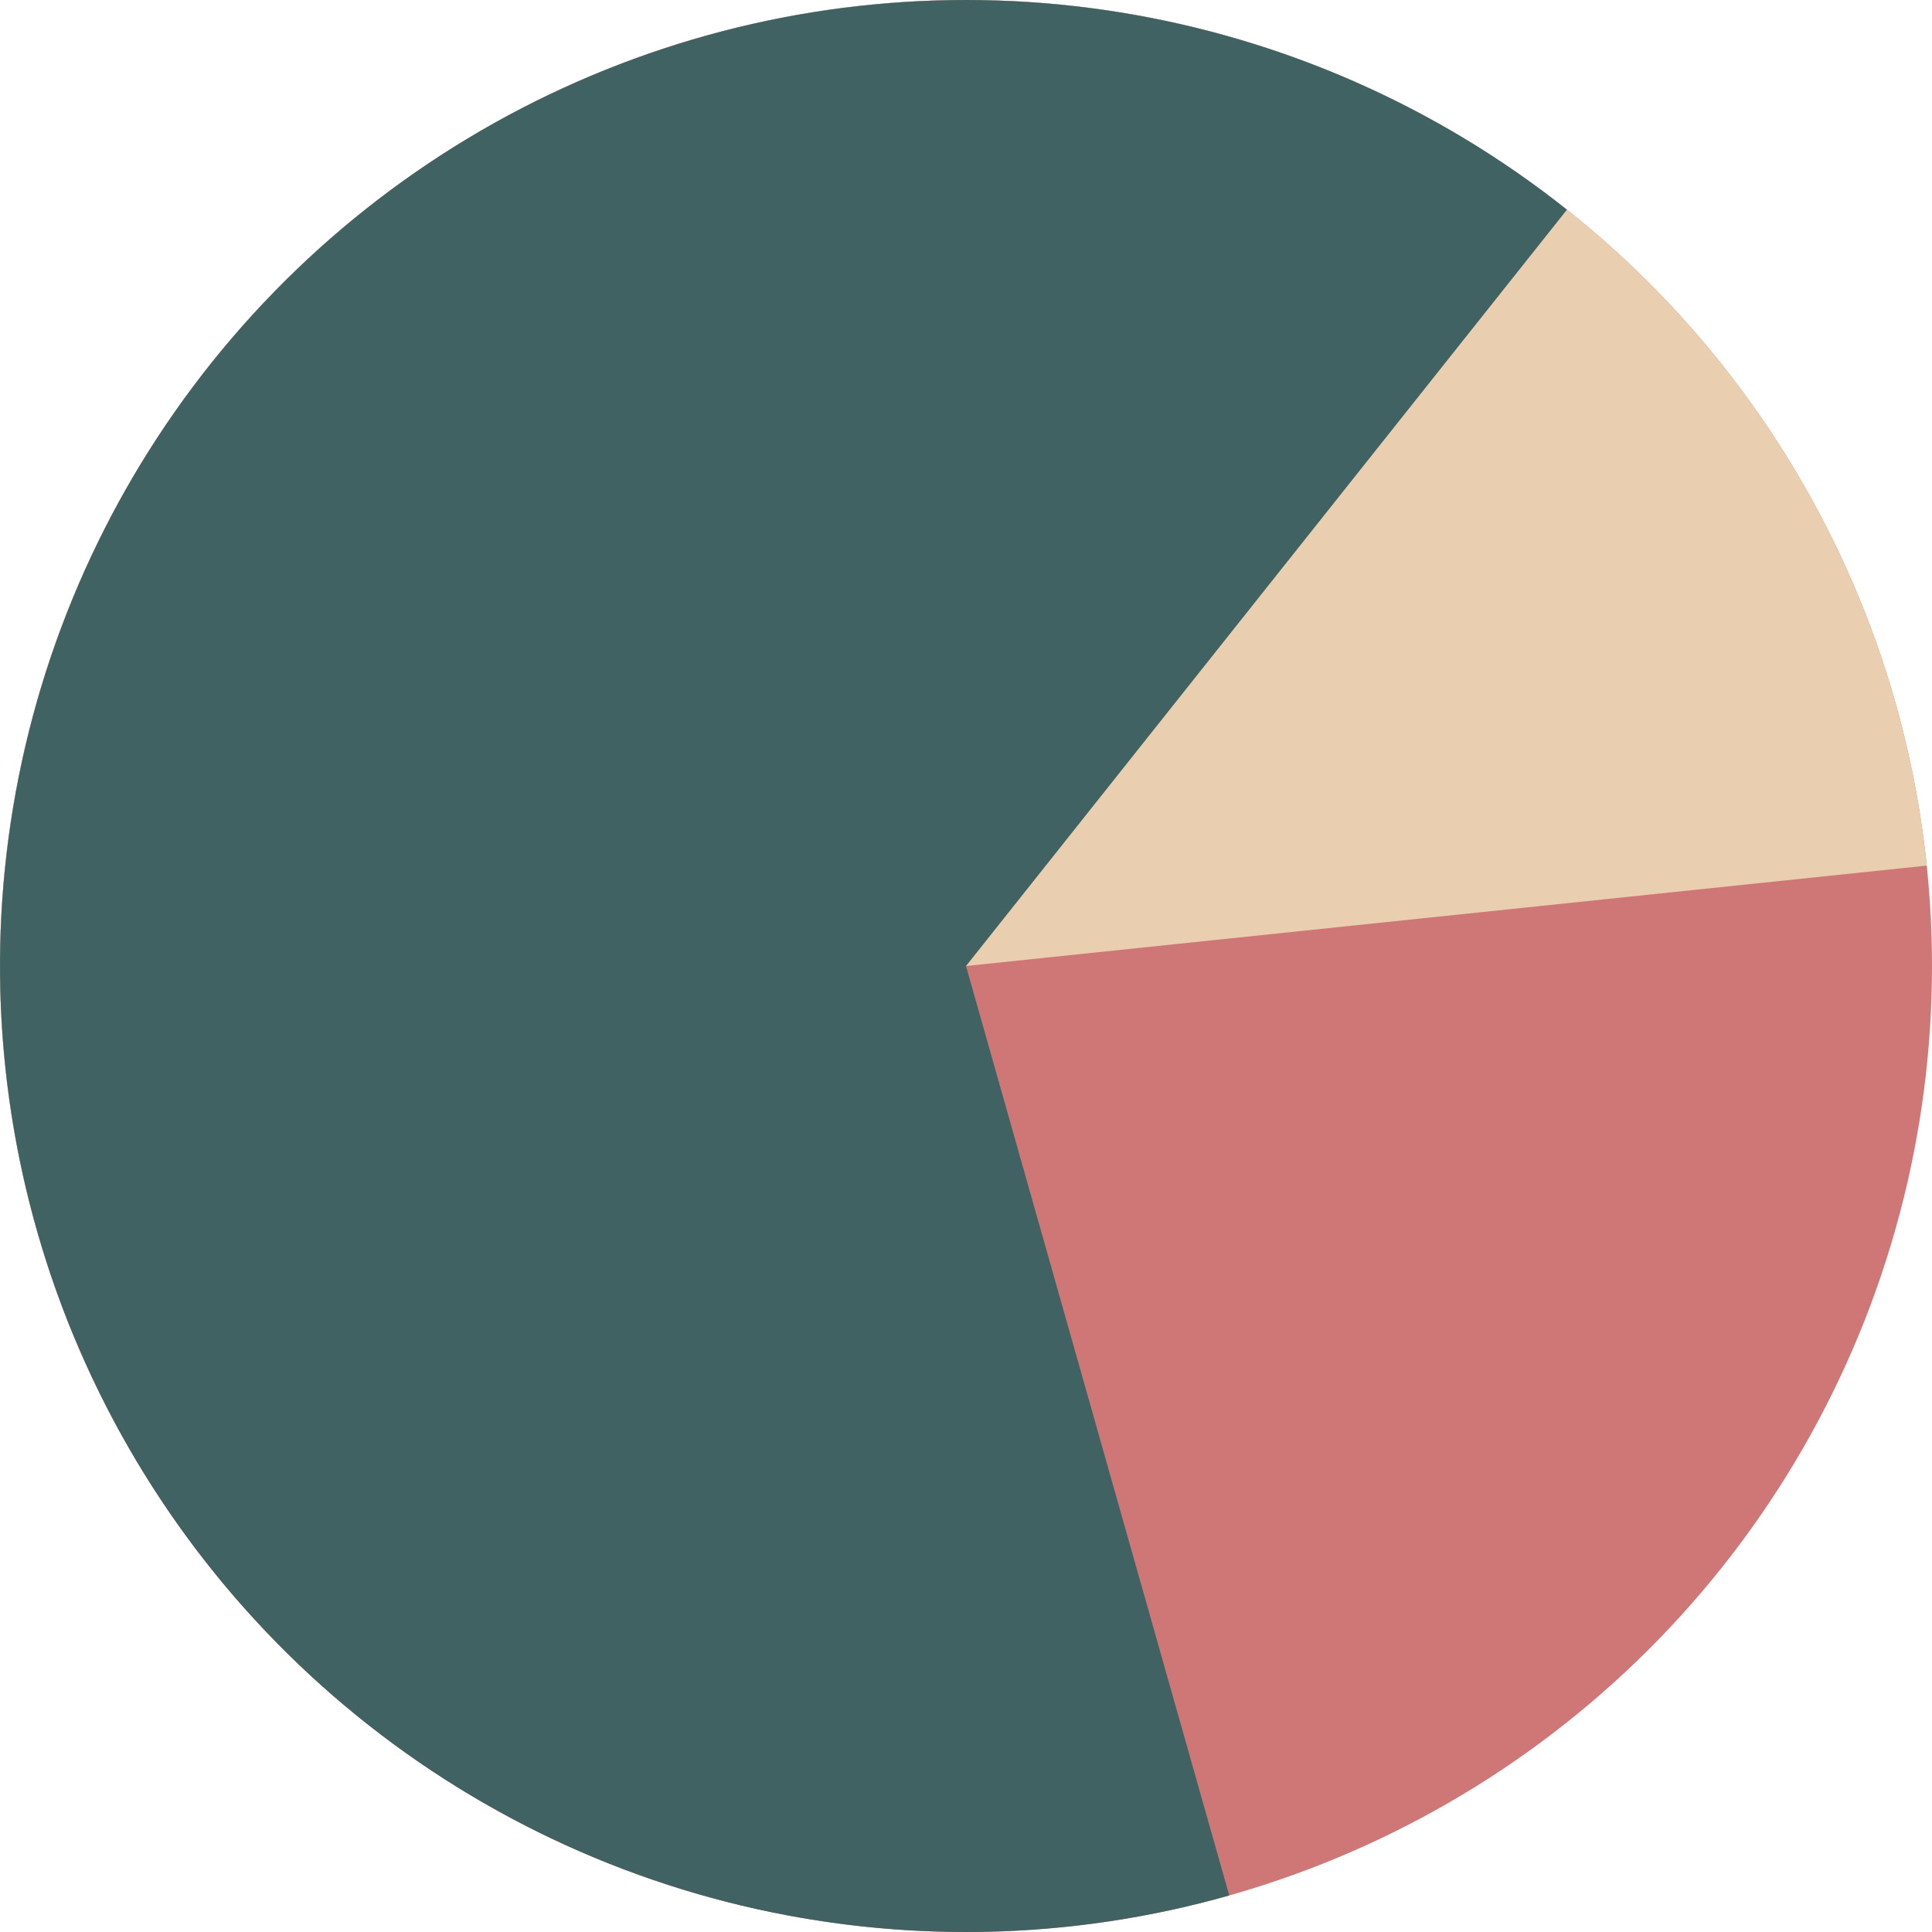
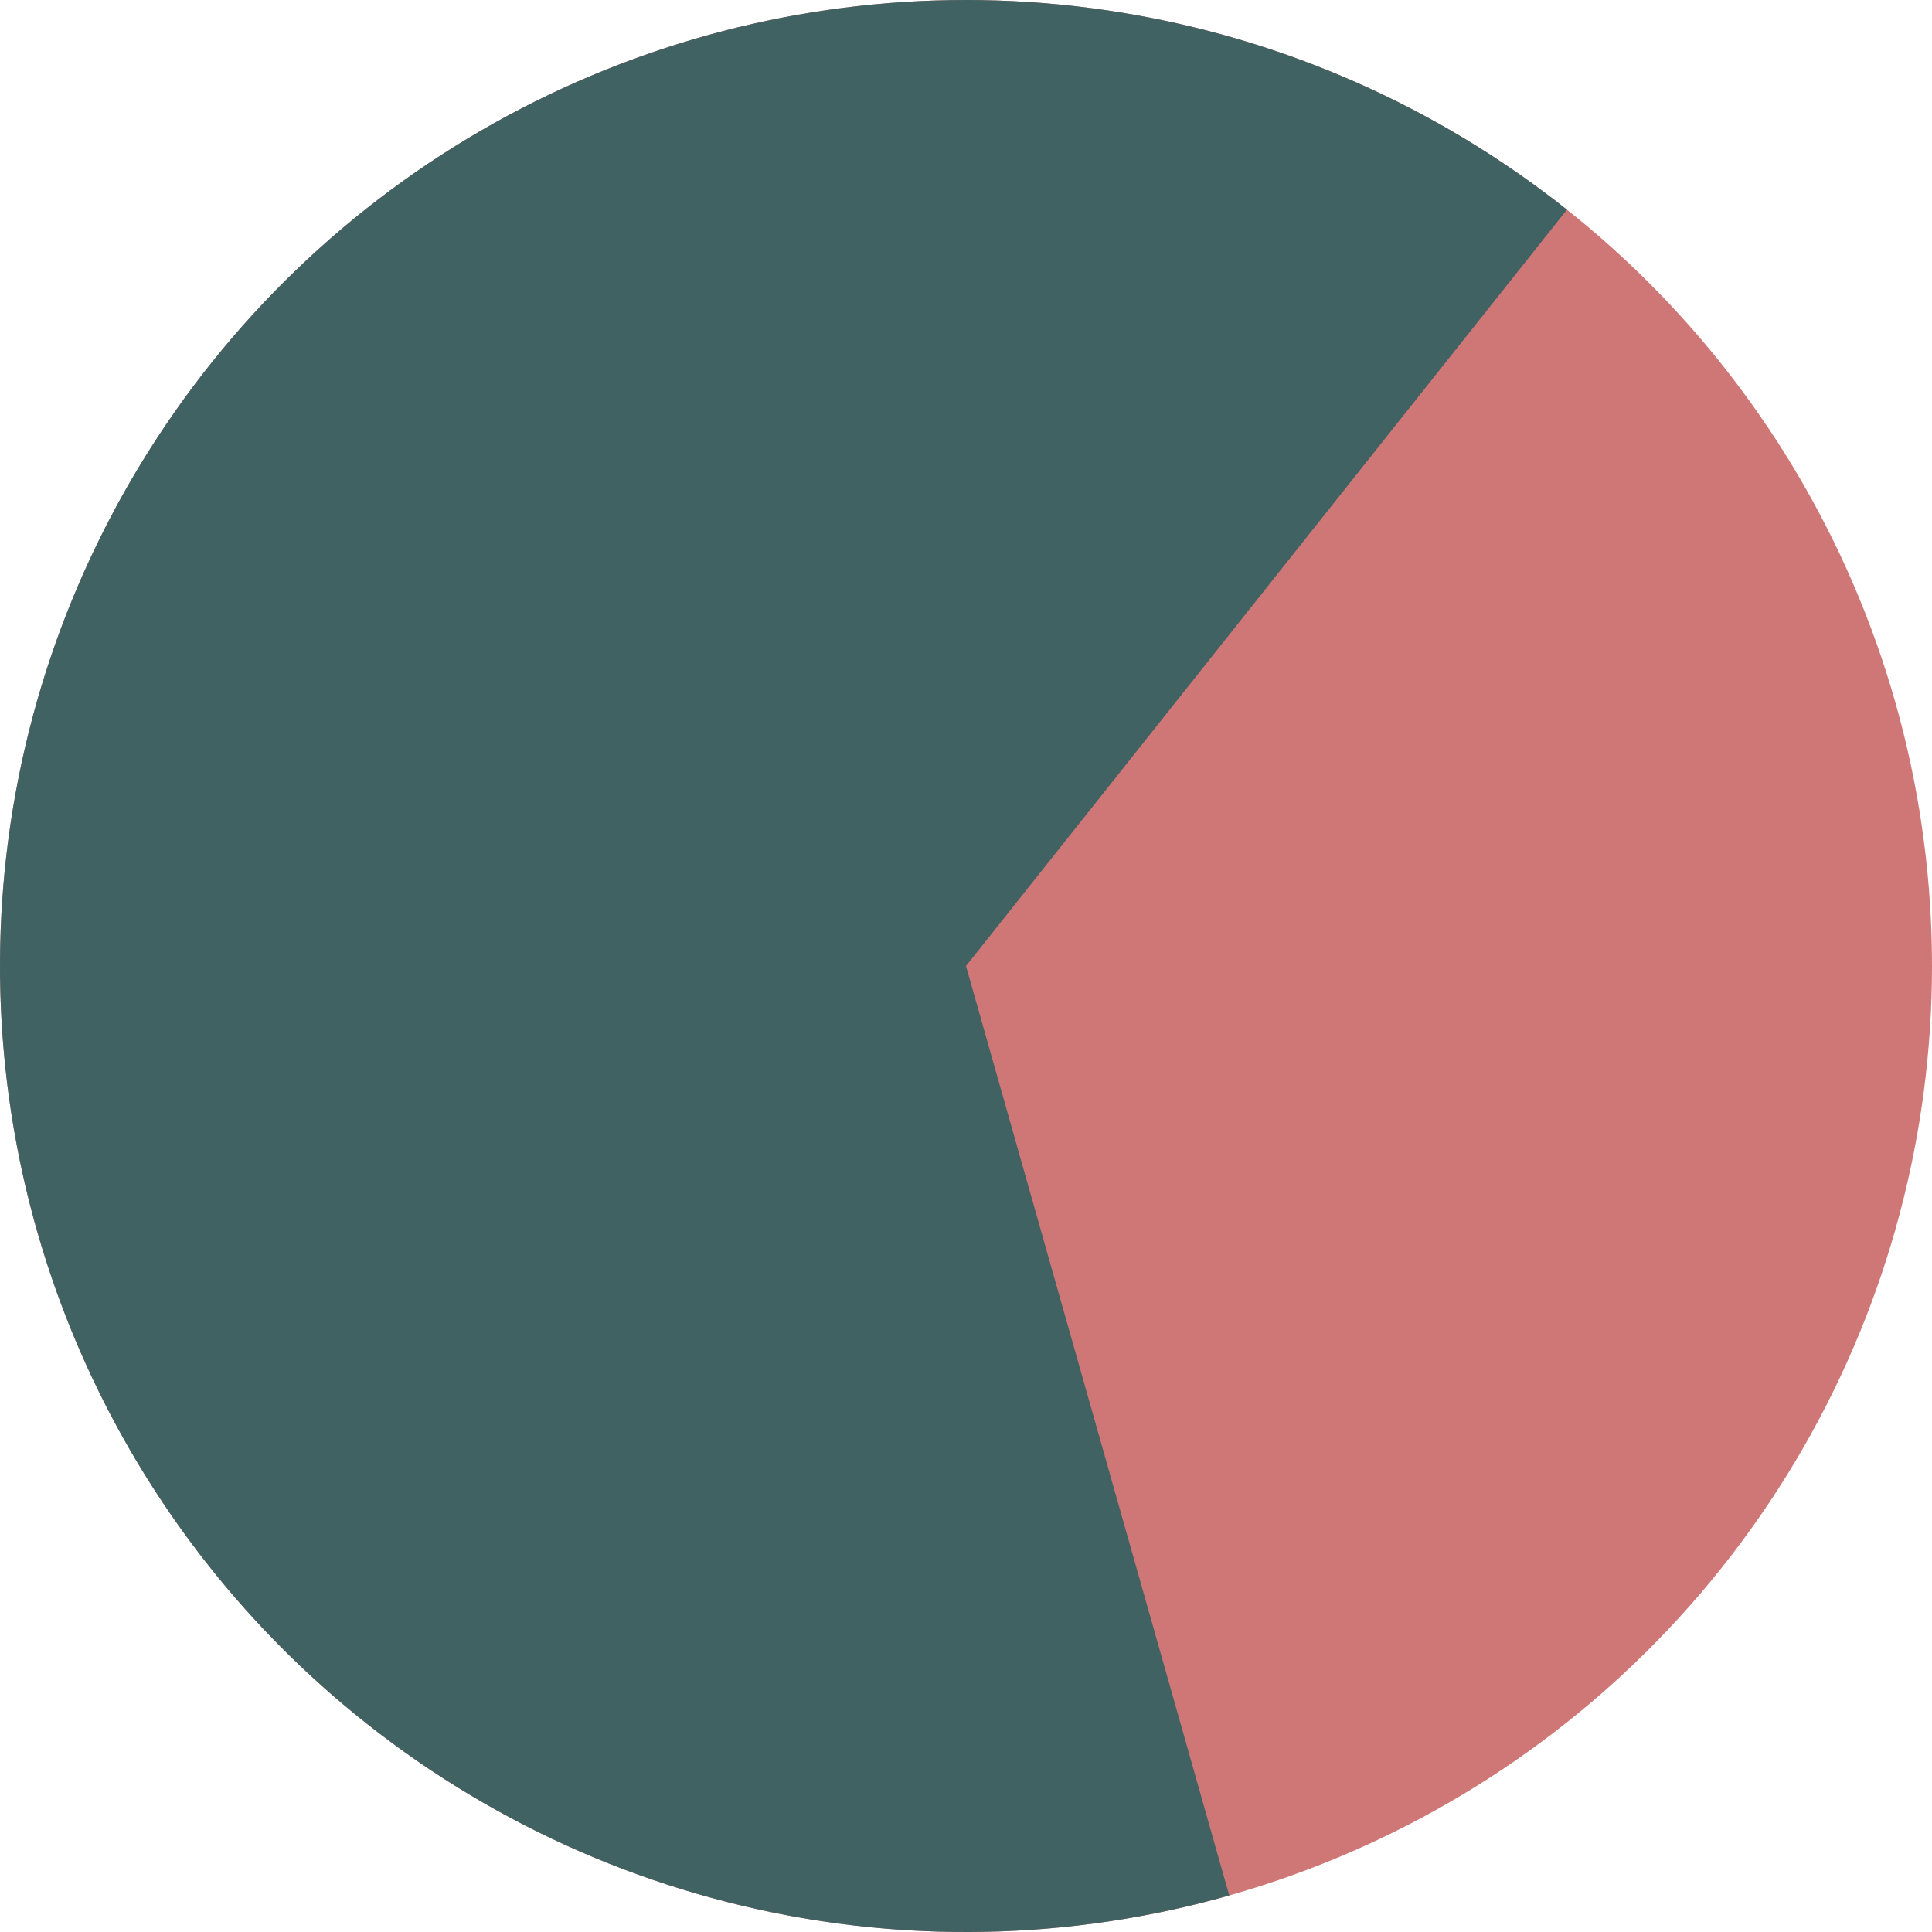
<svg xmlns="http://www.w3.org/2000/svg" width="97" height="97" viewBox="0 0 97 97" fill="none">
  <circle cx="48.5" cy="48.5" r="48.5" transform="rotate(90 48.5 48.5)" fill="#CF7777" />
-   <path d="M2.212 62.98C0.189 56.513 -0.456 49.694 0.317 42.963C1.091 36.232 3.266 29.738 6.703 23.898C10.14 18.059 14.762 13.005 20.272 9.061C25.781 5.118 32.056 2.372 38.691 1.002C45.327 -0.368 52.176 -0.333 58.797 1.106C65.418 2.544 71.664 5.354 77.133 9.354C82.602 13.354 87.172 18.456 90.548 24.33C93.925 30.204 96.033 36.721 96.737 43.46L48.5 48.5L2.212 62.98Z" fill="#E9CEAF" />
  <path d="M61.717 95.165C53.722 97.429 45.281 97.602 37.201 95.666C29.121 93.73 21.674 89.751 15.574 84.111C9.473 78.47 4.924 71.357 2.363 63.453C-0.199 55.55 -0.687 47.12 0.945 38.974C2.577 30.827 6.274 23.236 11.683 16.929C17.091 10.622 24.029 5.81 31.832 2.955C39.634 0.099 48.039 -0.704 56.241 0.622C64.443 1.948 72.167 5.359 78.672 10.528L48.5 48.501L61.717 95.165Z" fill="#416262" />
</svg>